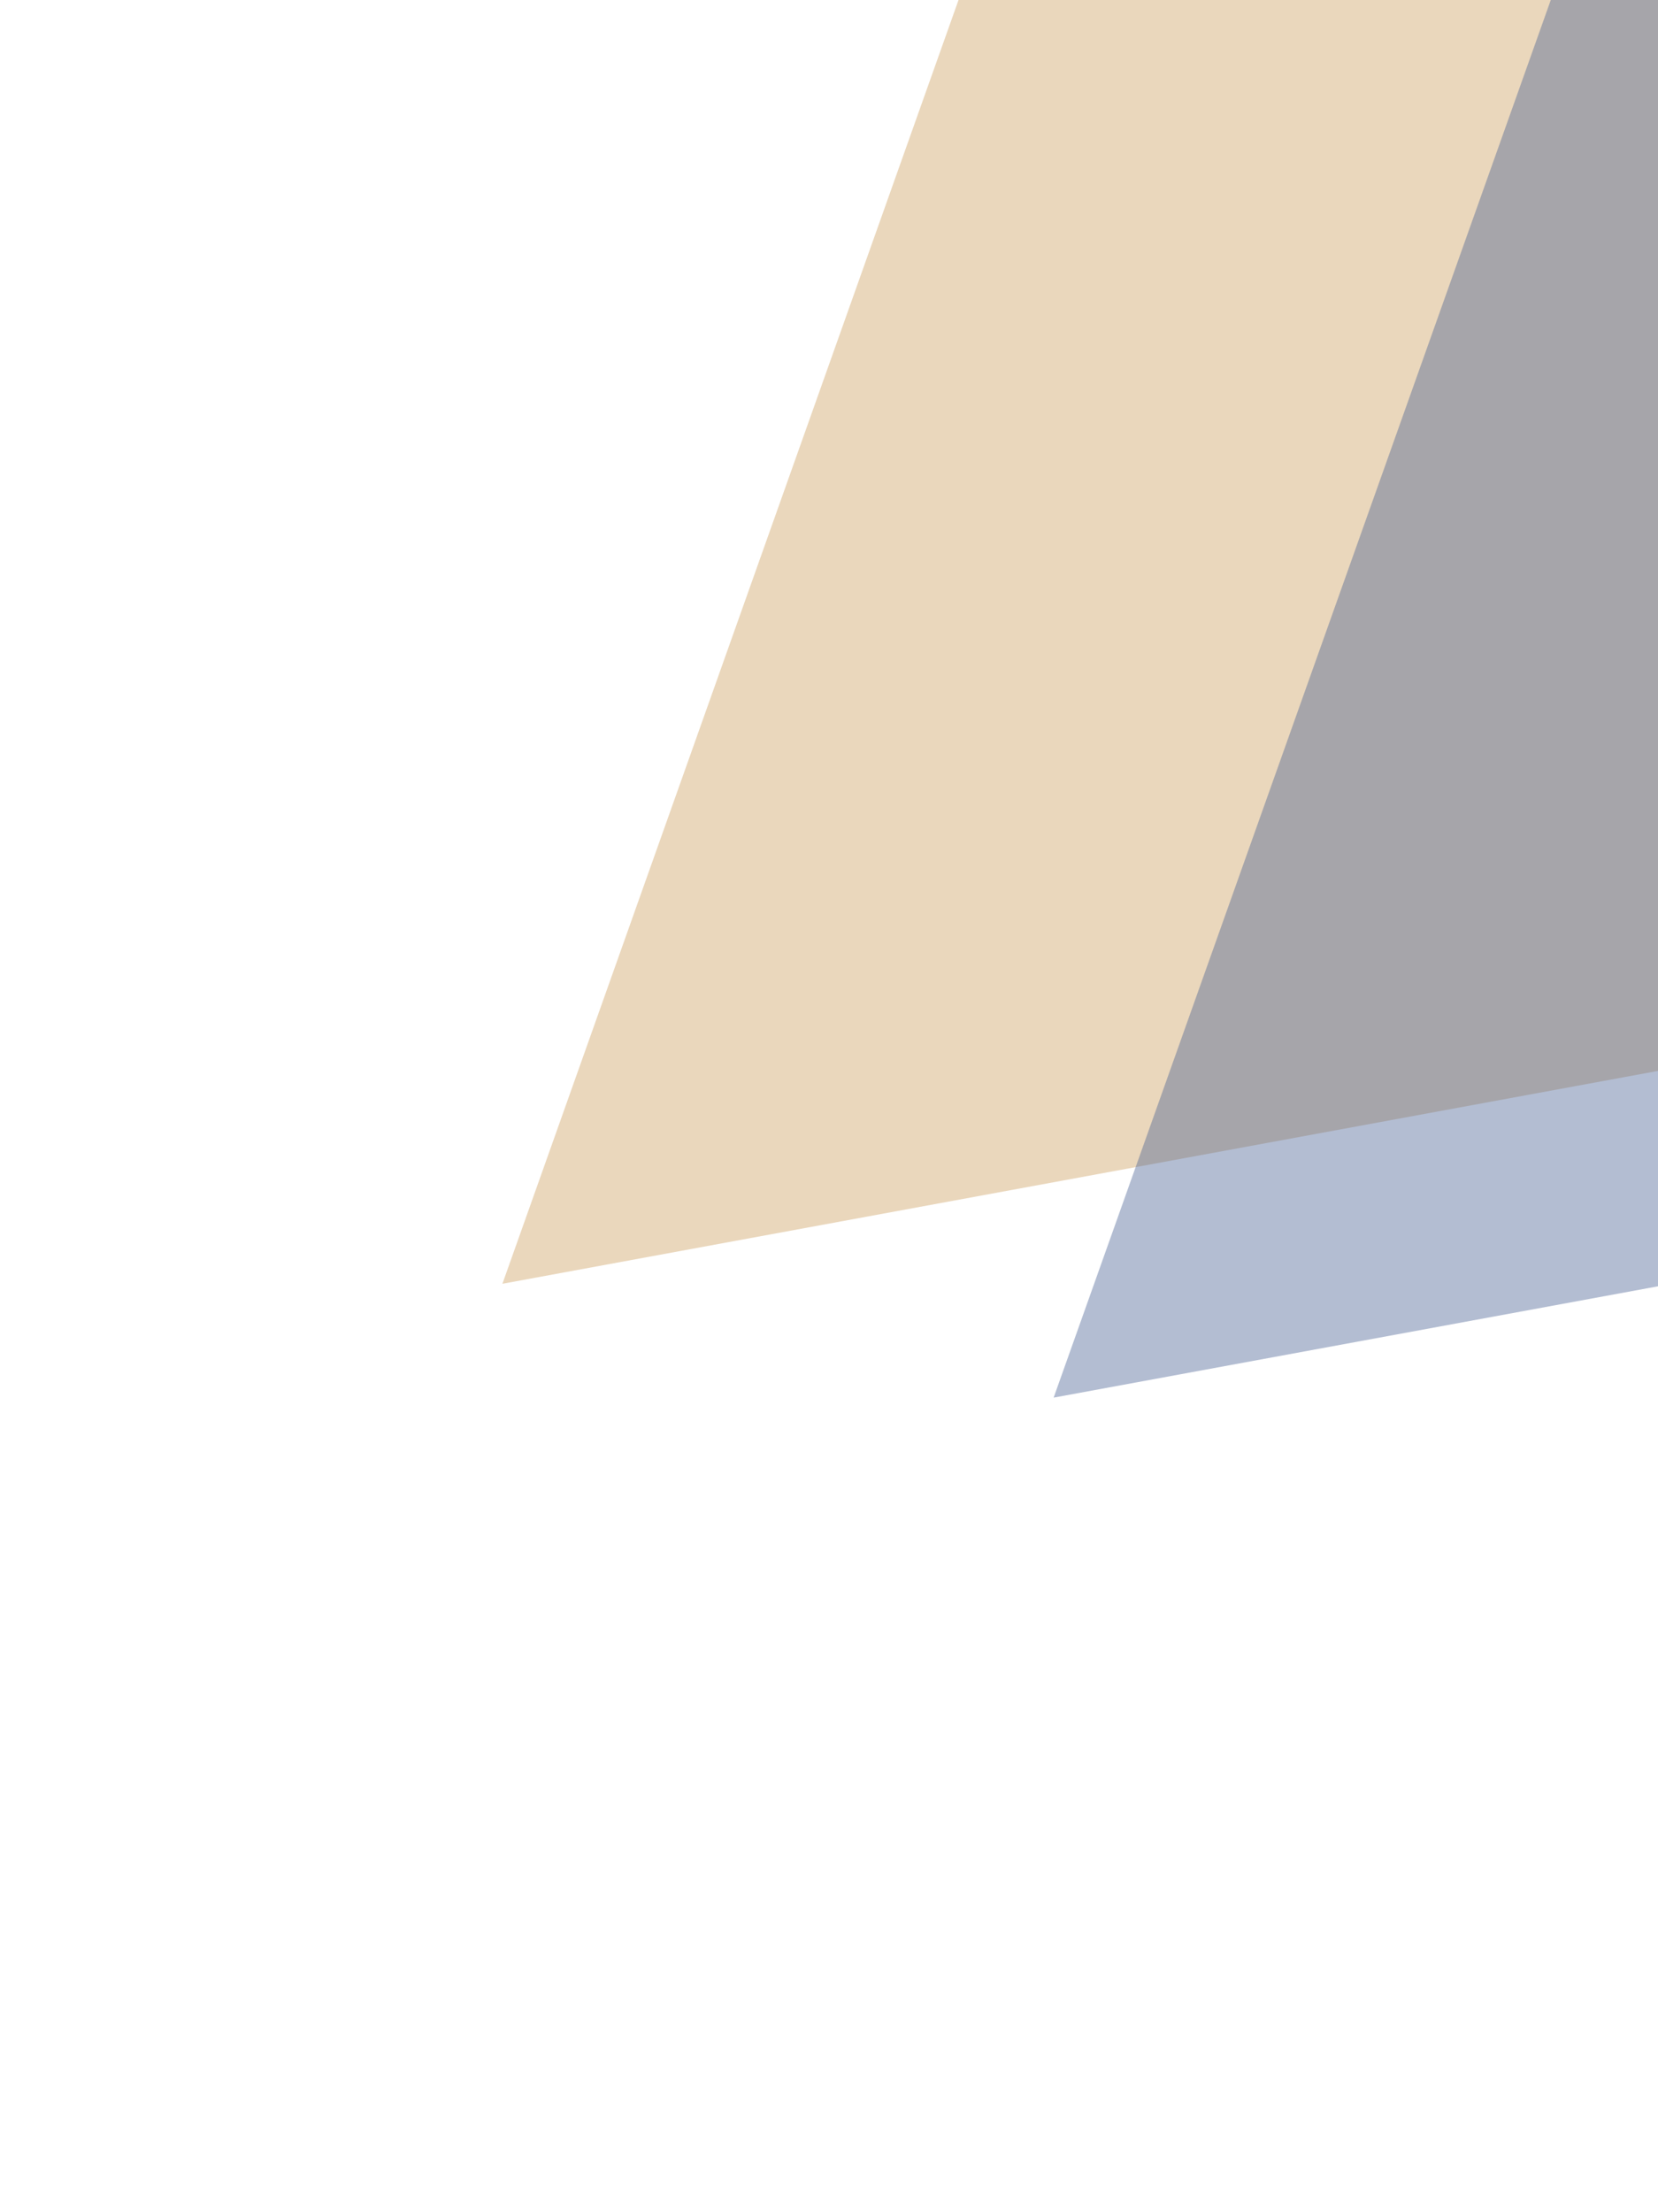
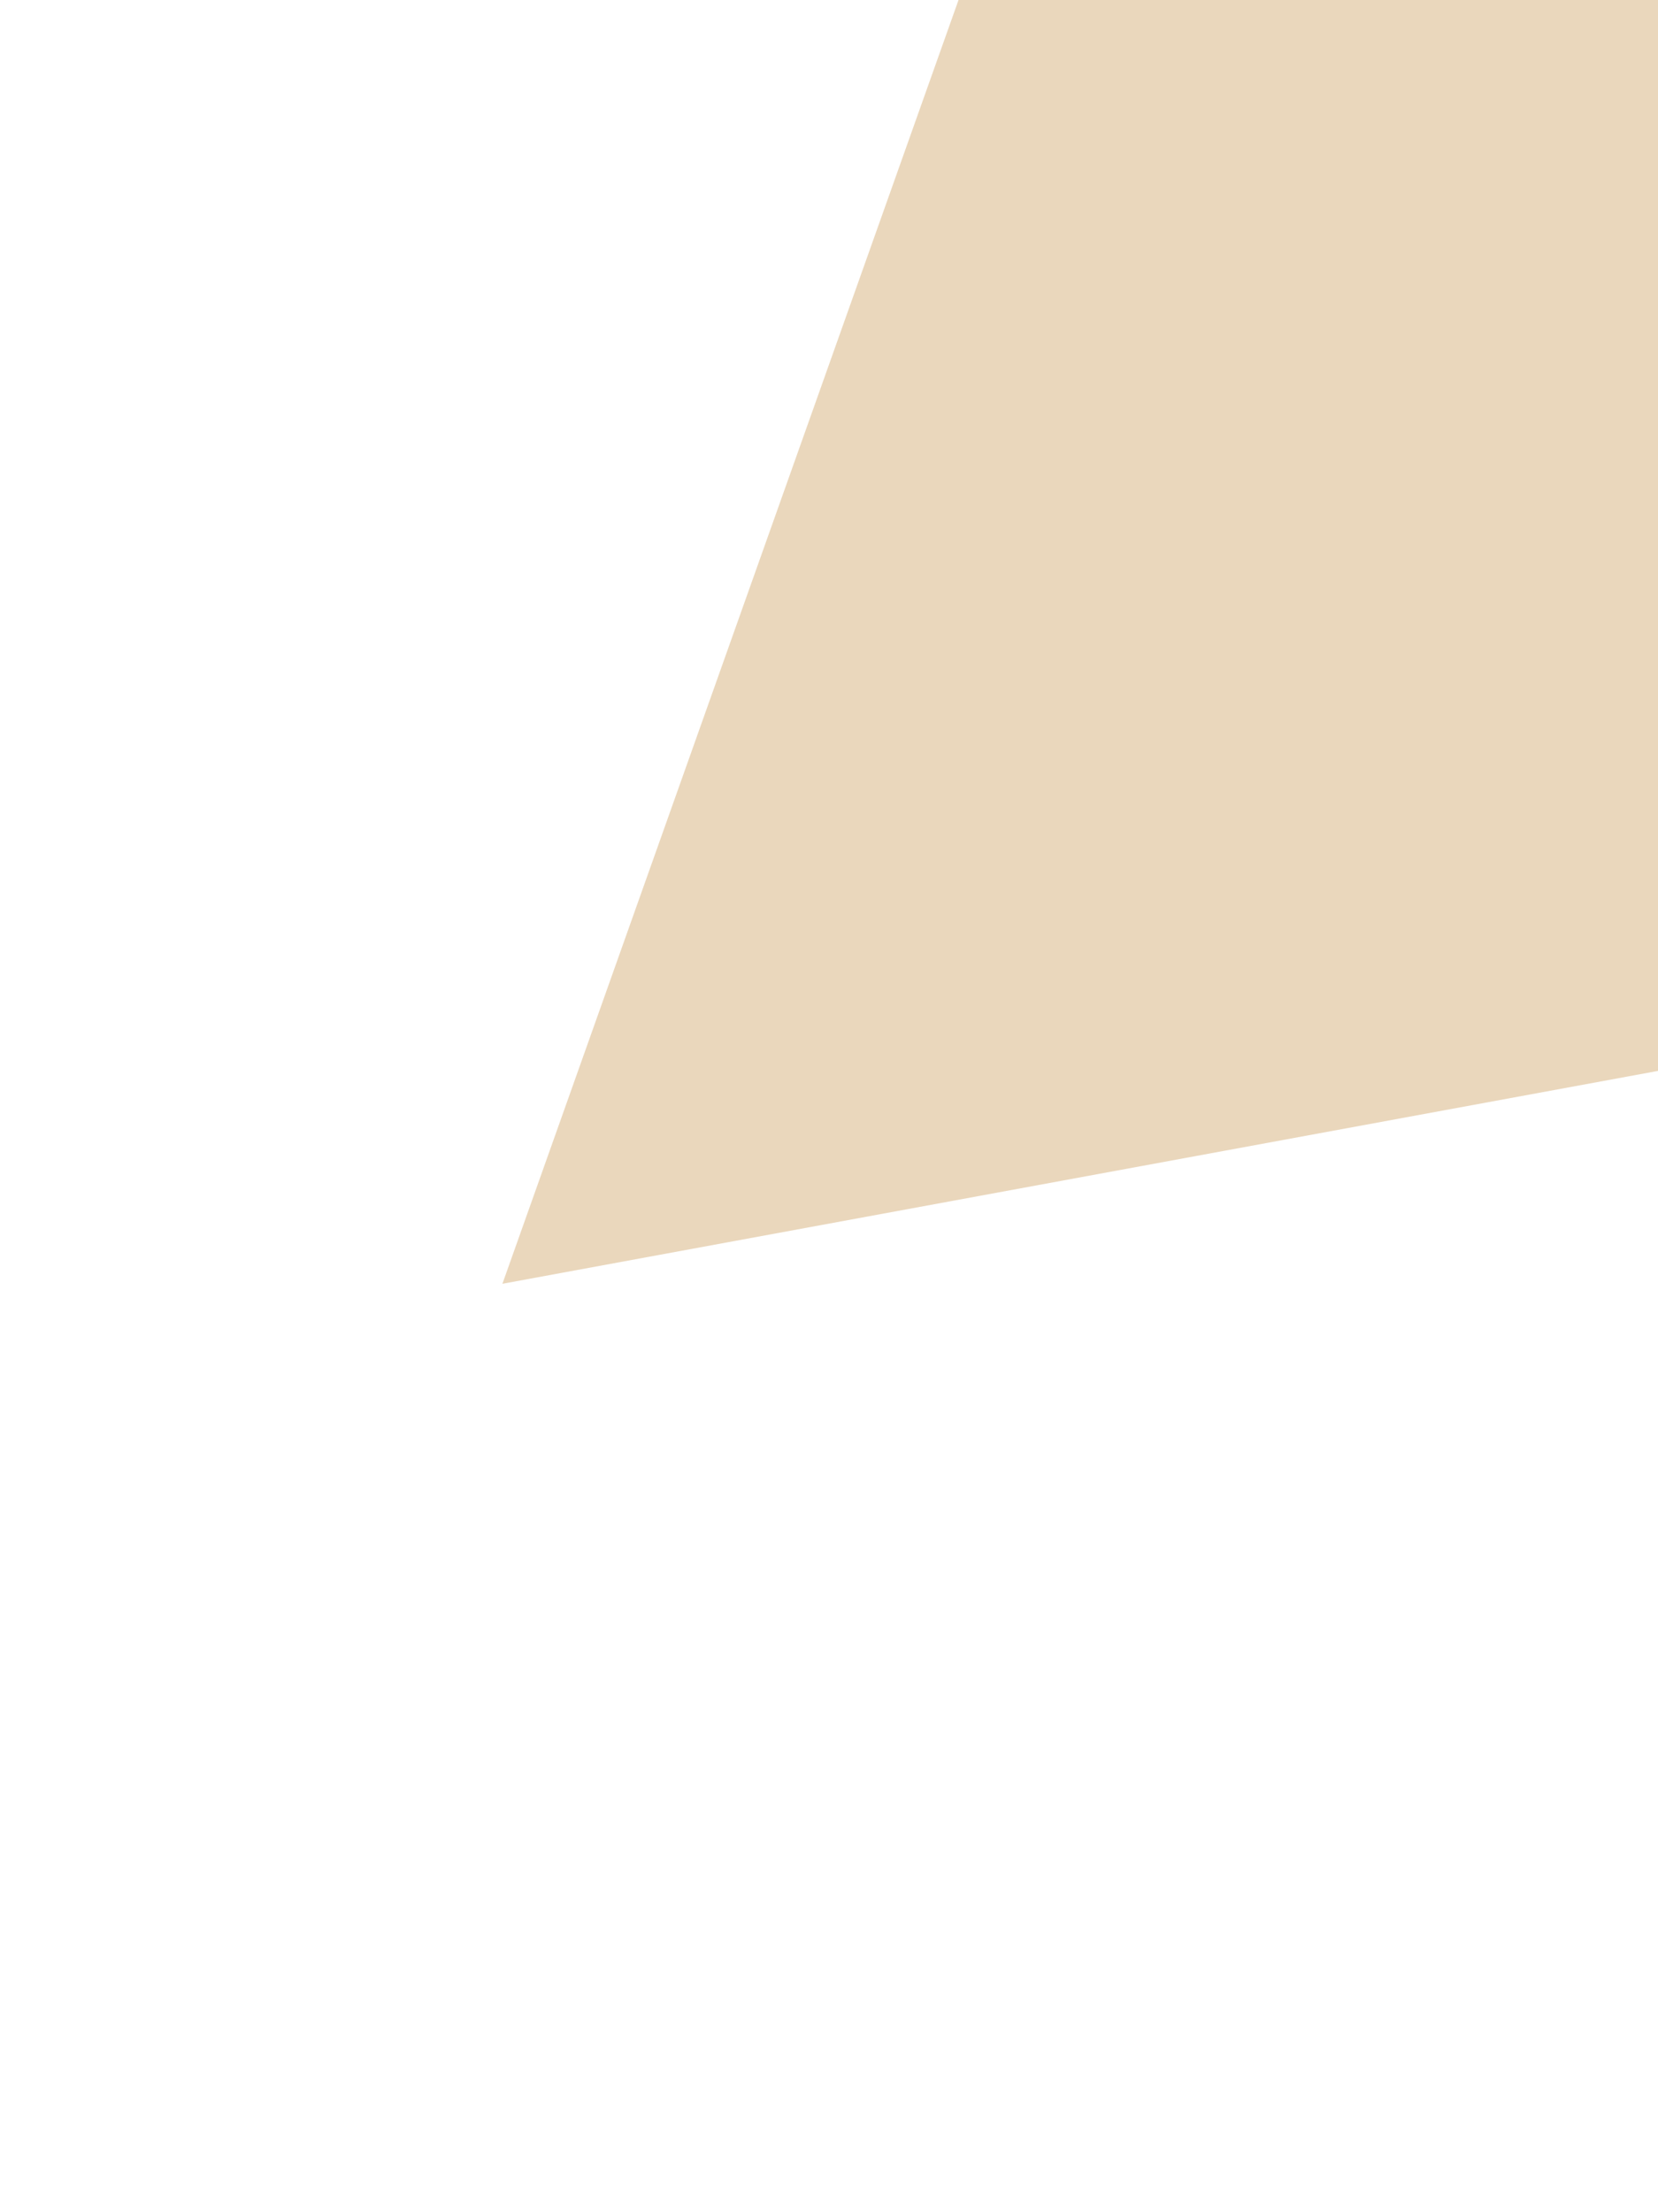
<svg xmlns="http://www.w3.org/2000/svg" width="827" height="1103" viewBox="0 0 827 1103" fill="none">
  <g filter="url(#filter0_f_222_590)">
    <path d="M601.968 -348.492L1282.41 450.09L250.598 640.082L601.968 -348.492Z" fill="#CA9C59" fill-opacity="0.4" />
  </g>
  <g filter="url(#filter1_f_222_590)">
-     <path d="M931.615 -444.283L1717.51 477.367L525.548 696.846L931.615 -444.283Z" fill="#425B8F" fill-opacity="0.4" />
-   </g>
+     </g>
  <defs>
    <filter id="filter0_f_222_590" x="50.598" y="-548.492" width="1431.81" height="1388.57" filterUnits="userSpaceOnUse" color-interpolation-filters="sRGB">
      <feFlood flood-opacity="0" result="BackgroundImageFix" />
      <feBlend mode="normal" in="SourceGraphic" in2="BackgroundImageFix" result="shape" />
      <feGaussianBlur stdDeviation="100" result="effect1_foregroundBlur_222_590" />
    </filter>
    <filter id="filter1_f_222_590" x="325.548" y="-644.283" width="1591.96" height="1541.13" filterUnits="userSpaceOnUse" color-interpolation-filters="sRGB">
      <feFlood flood-opacity="0" result="BackgroundImageFix" />
      <feBlend mode="normal" in="SourceGraphic" in2="BackgroundImageFix" result="shape" />
      <feGaussianBlur stdDeviation="100" result="effect1_foregroundBlur_222_590" />
    </filter>
  </defs>
</svg>